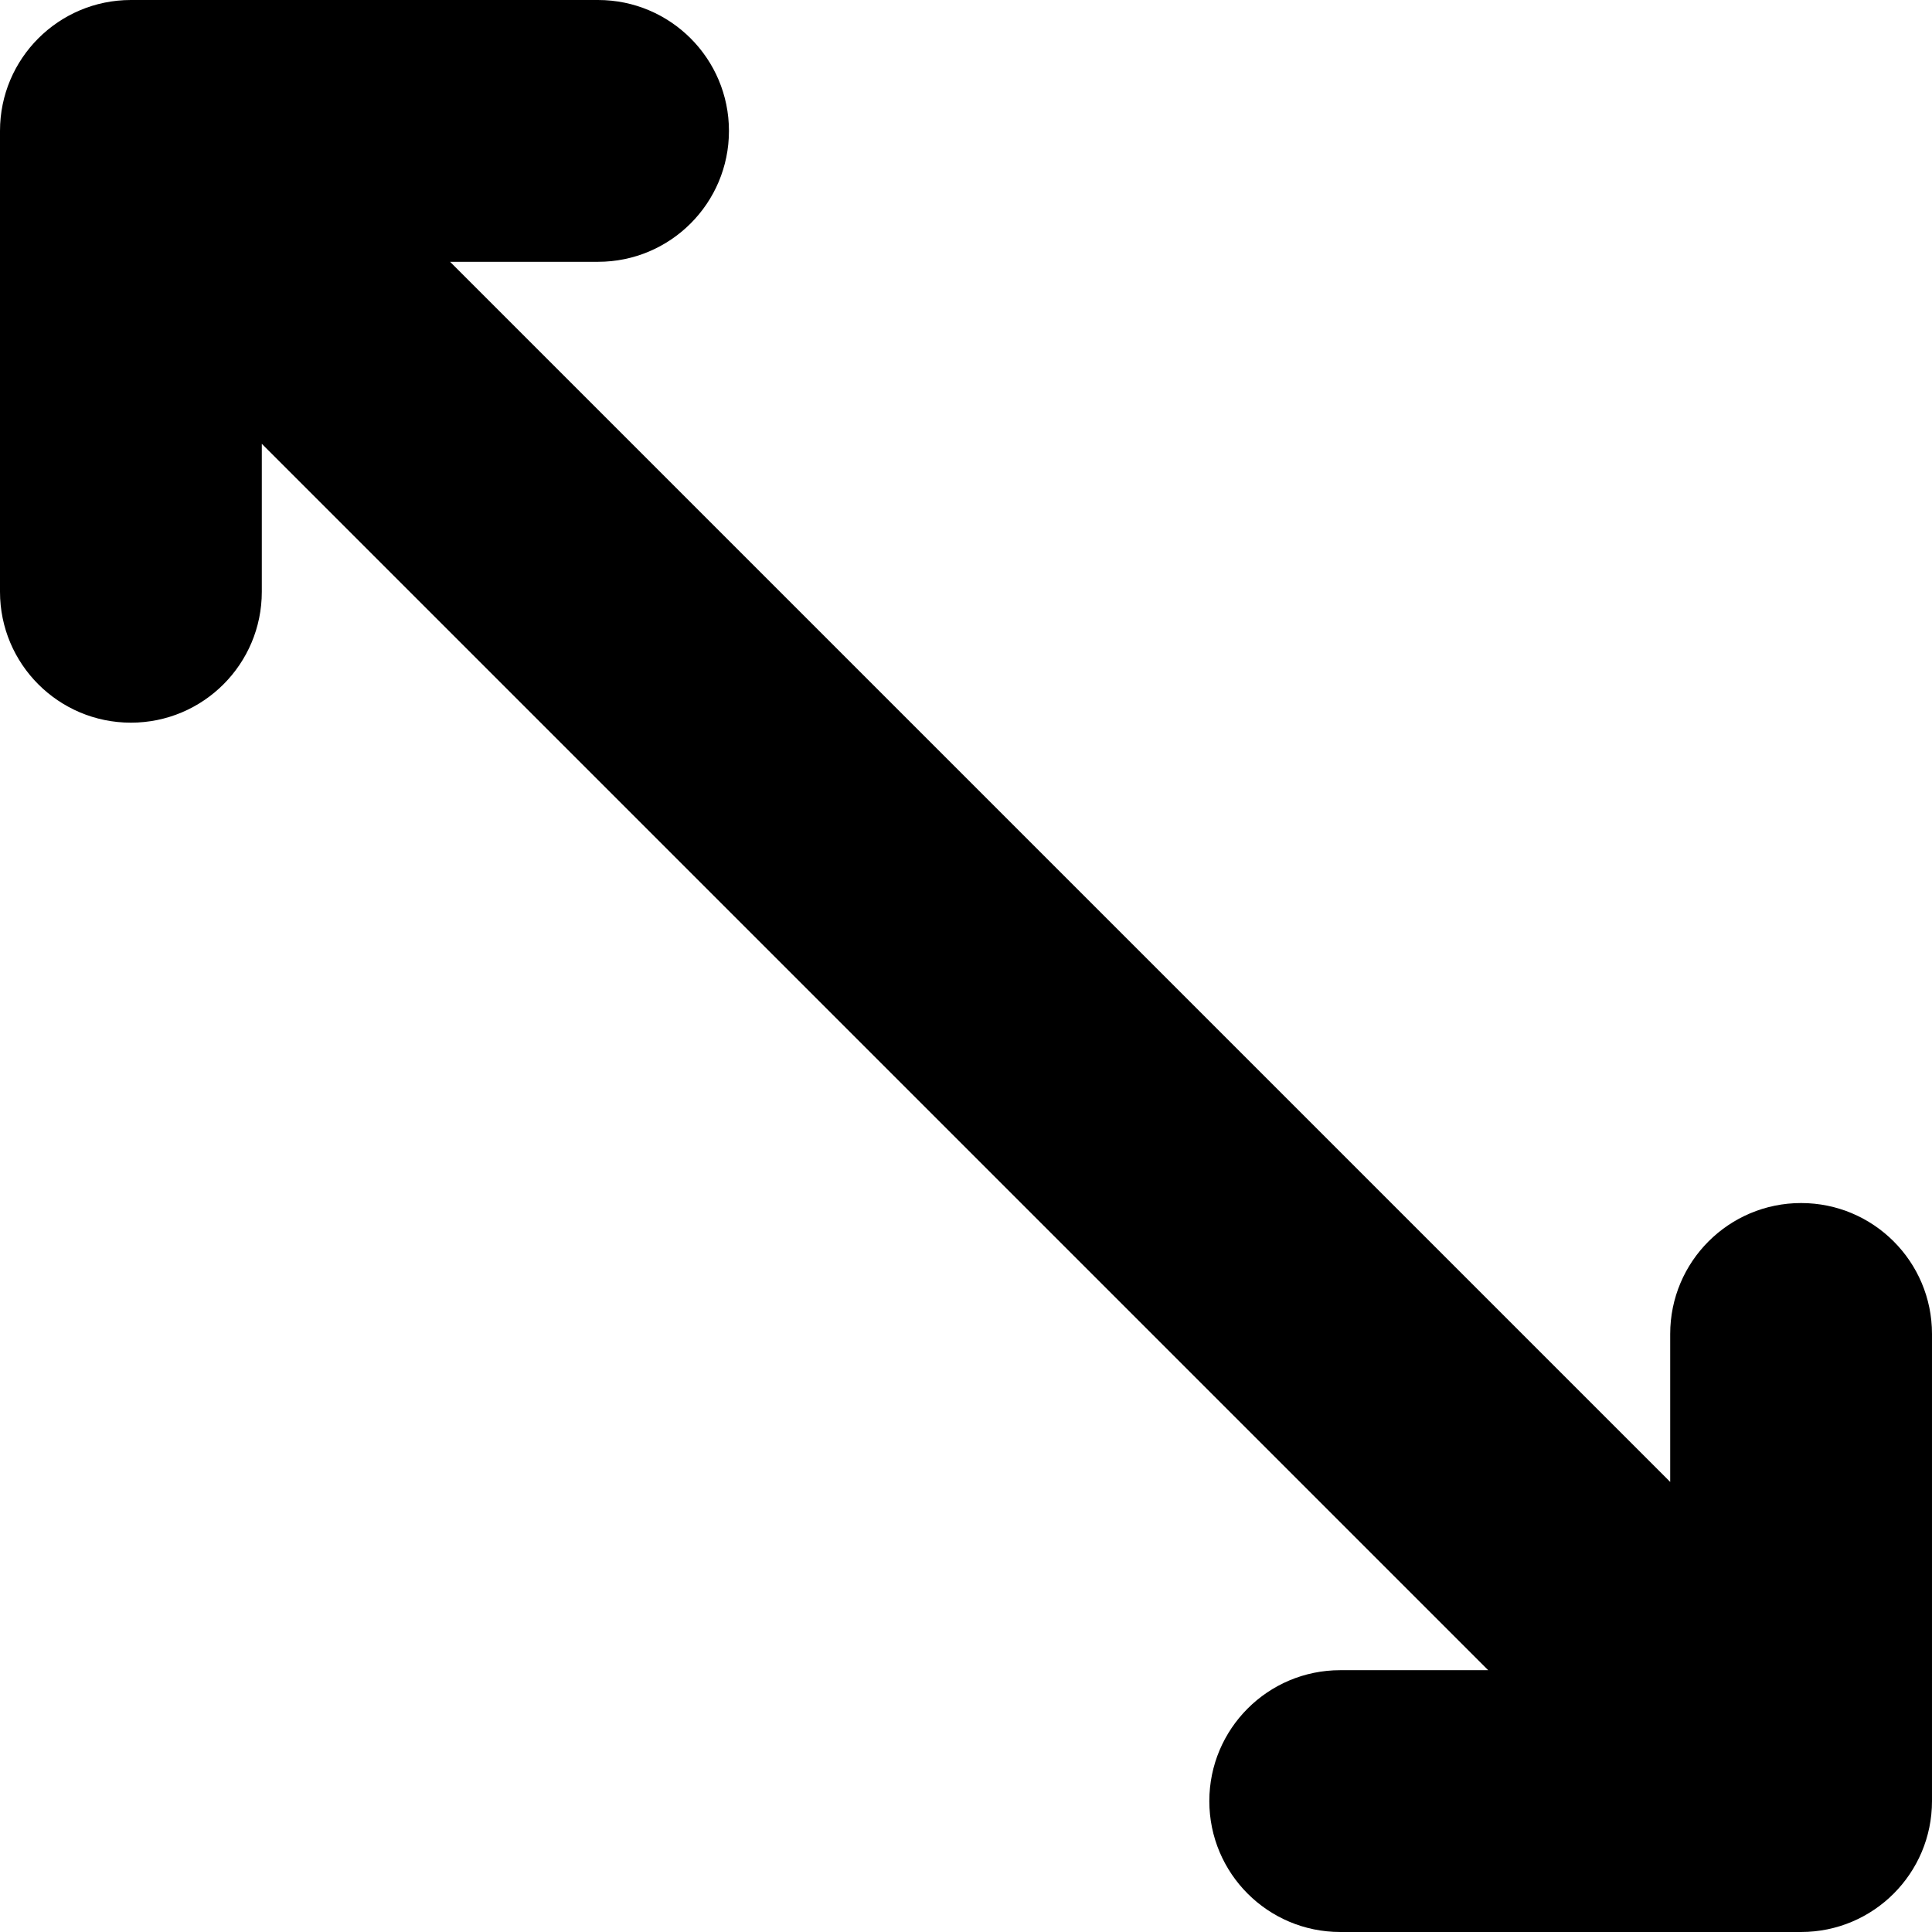
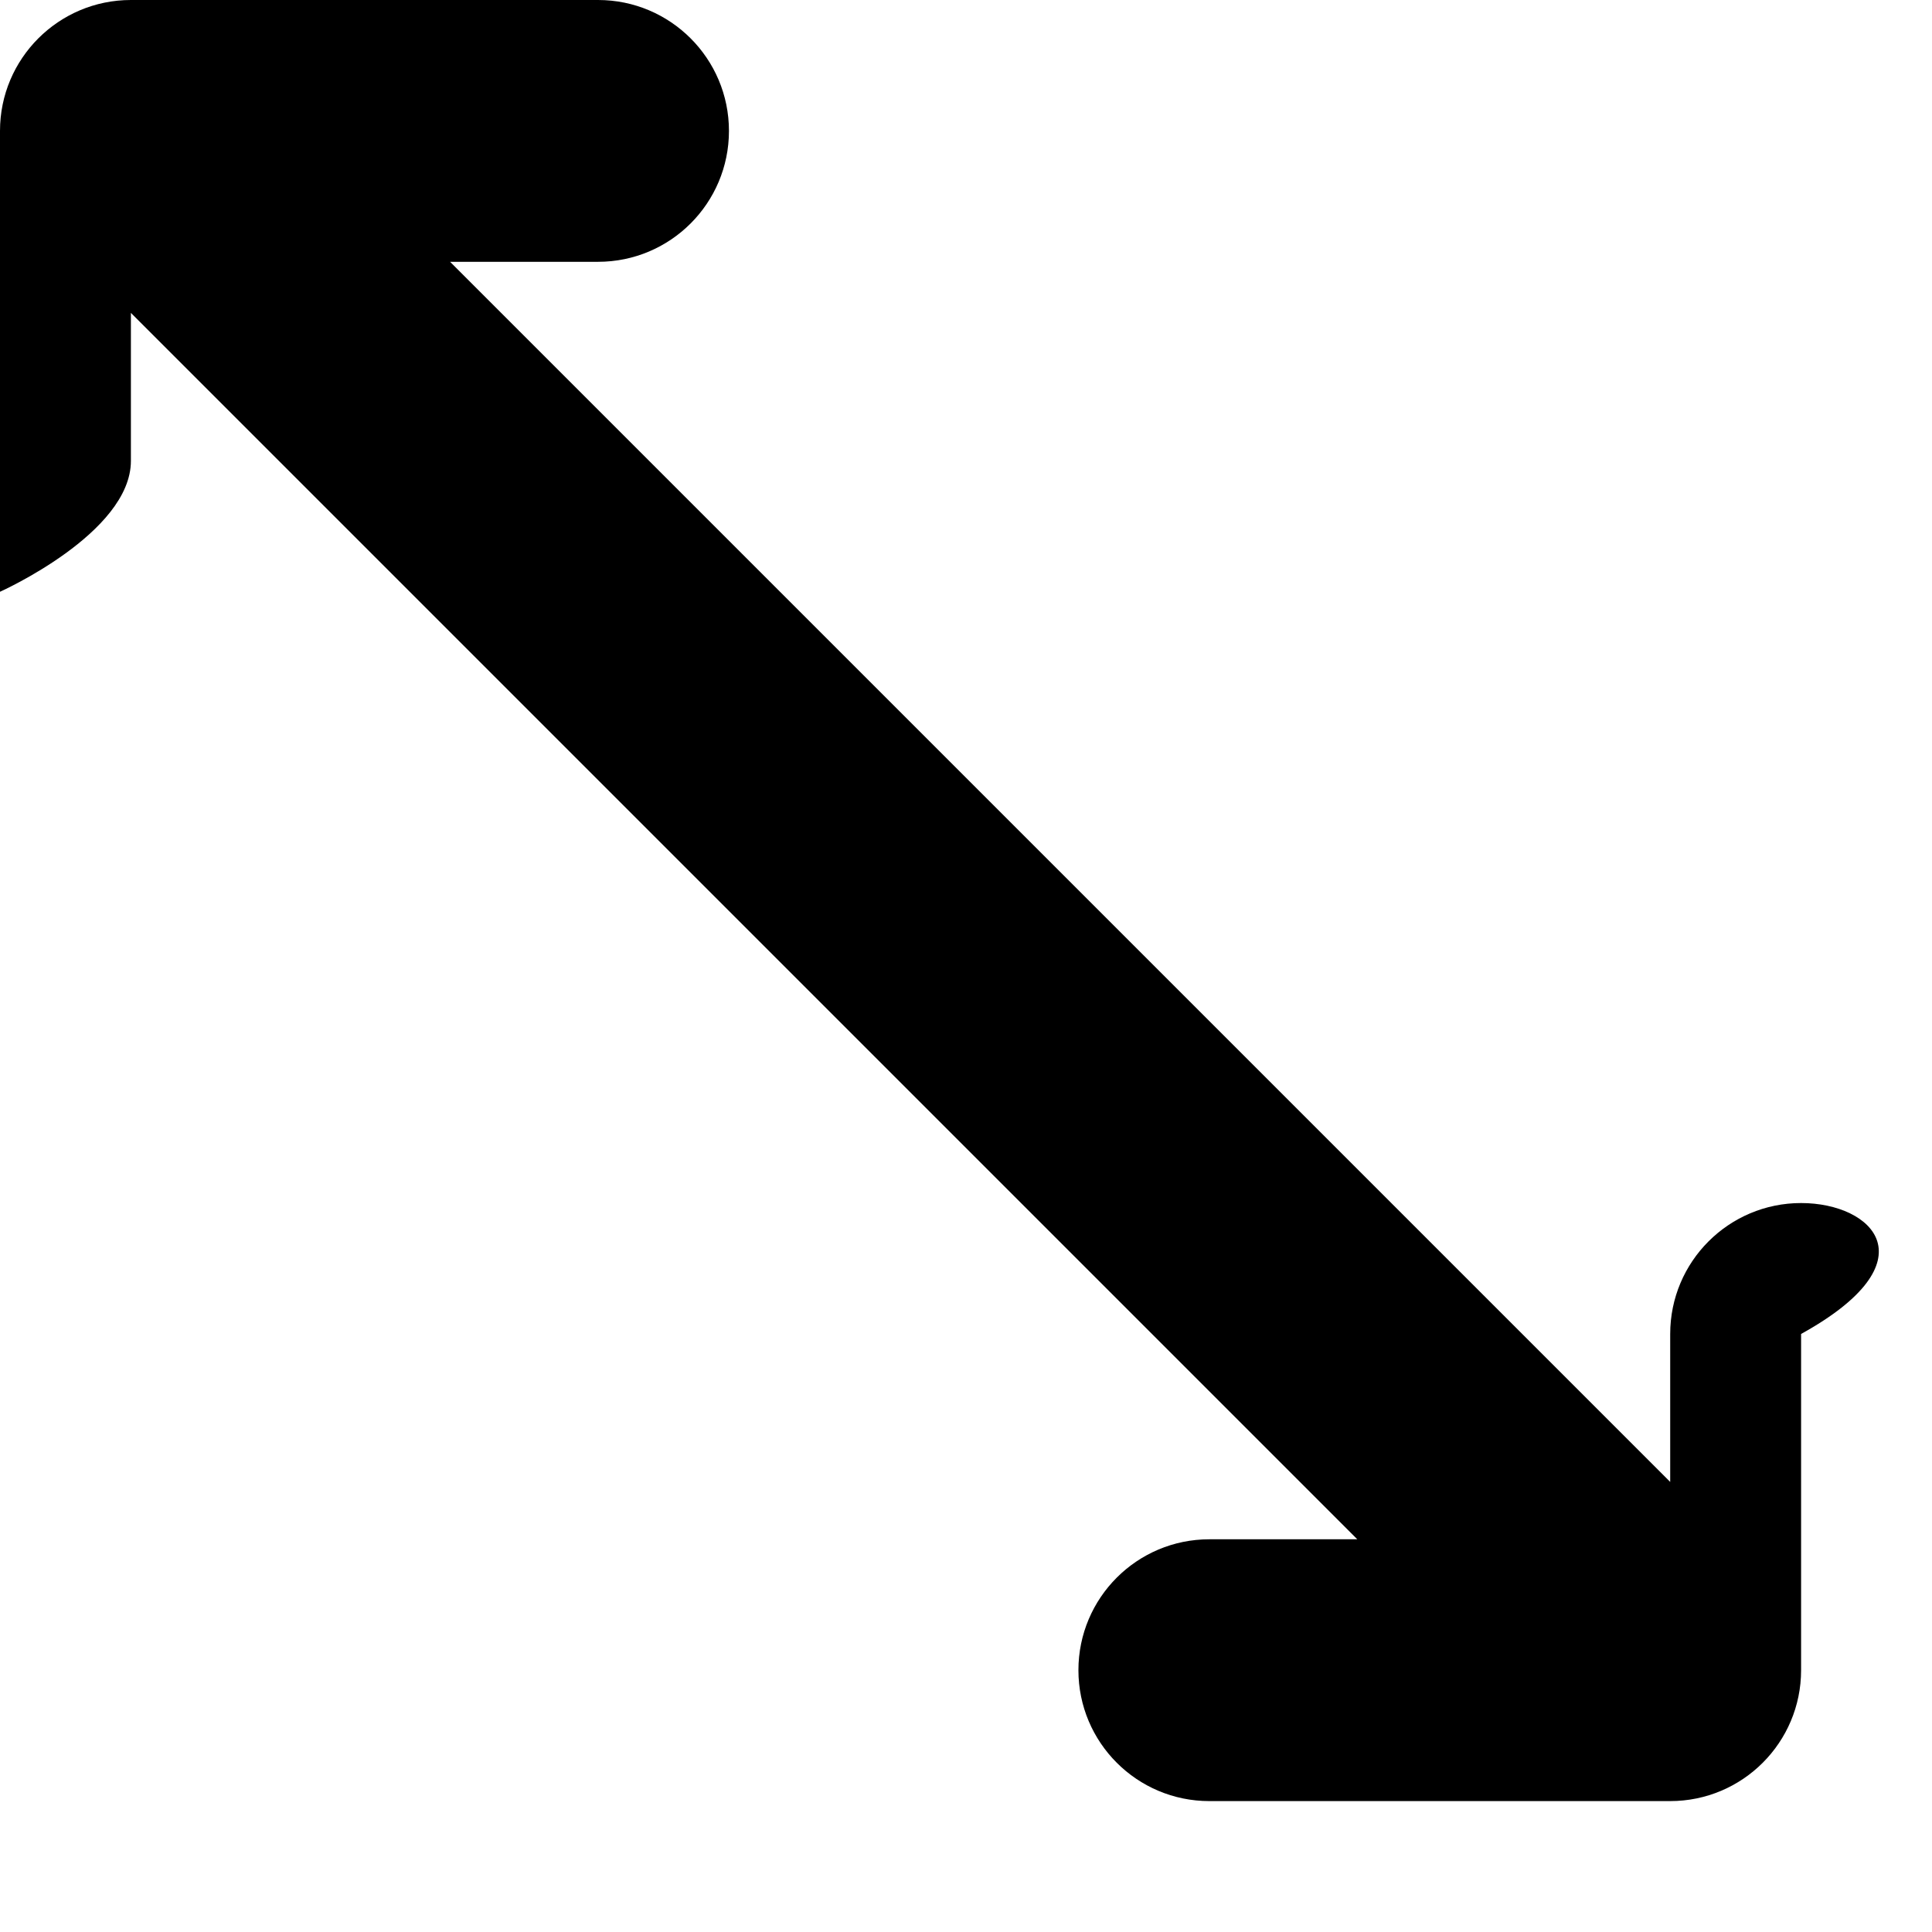
<svg xmlns="http://www.w3.org/2000/svg" fill="#000000" version="1.1" id="Capa_1" width="800px" height="800px" viewBox="0 0 774.848 774.849" xml:space="preserve">
  <g>
-     <path d="M722.35,482.494c-28.996,0-52.5,23.505-52.5,52.5v59.349L180.505,105h59.349c28.995,0,52.5-23.505,52.5-52.5   c0-28.995-23.505-52.5-52.5-52.5H52.5C23.505,0,0,23.505,0,52.5v184.835c0,28.995,23.505,52.5,52.5,52.5s52.5-23.505,52.5-52.5   v-59.348l491.861,491.861h-59.348c-28.996,0-52.5,23.505-52.5,52.5c0,28.994,23.504,52.5,52.5,52.5h184.834   c28.996,0,52.5-23.506,52.5-52.5V534.994C774.85,505.999,751.344,482.494,722.35,482.494z" />
+     <path d="M722.35,482.494c-28.996,0-52.5,23.505-52.5,52.5v59.349L180.505,105h59.349c28.995,0,52.5-23.505,52.5-52.5   c0-28.995-23.505-52.5-52.5-52.5H52.5C23.505,0,0,23.505,0,52.5v184.835s52.5-23.505,52.5-52.5   v-59.348l491.861,491.861h-59.348c-28.996,0-52.5,23.505-52.5,52.5c0,28.994,23.504,52.5,52.5,52.5h184.834   c28.996,0,52.5-23.506,52.5-52.5V534.994C774.85,505.999,751.344,482.494,722.35,482.494z" />
  </g>
</svg>